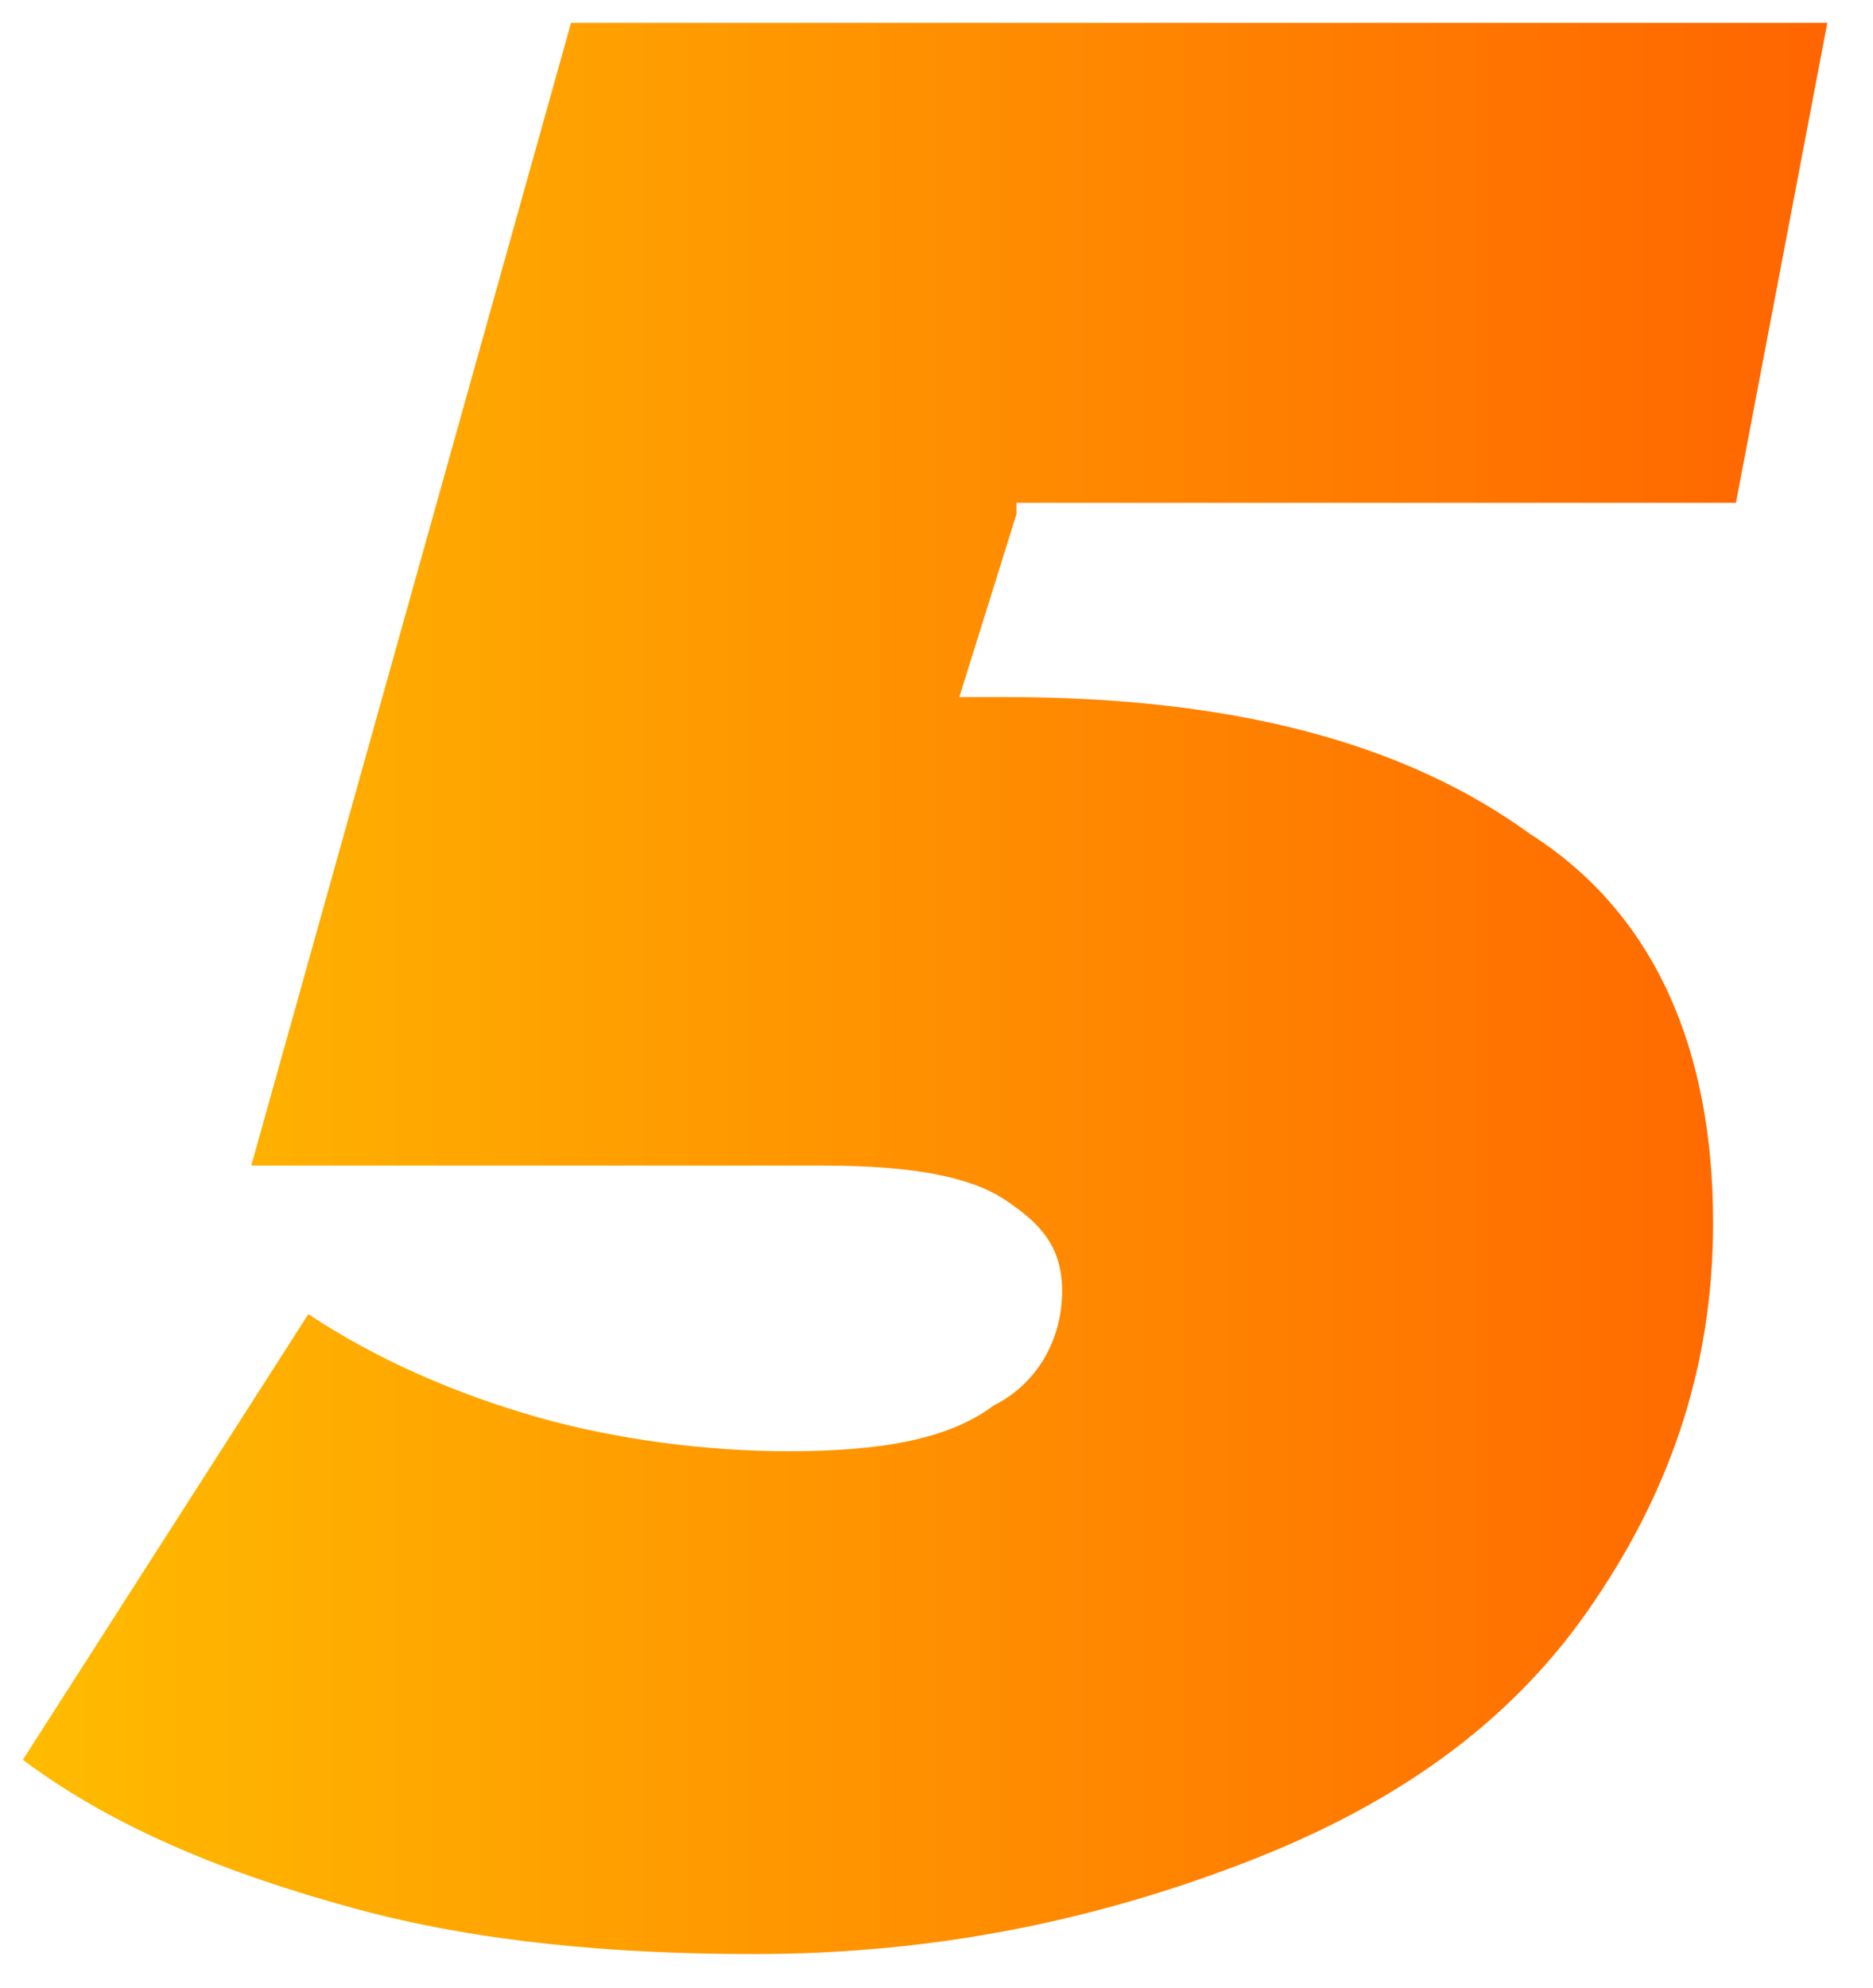
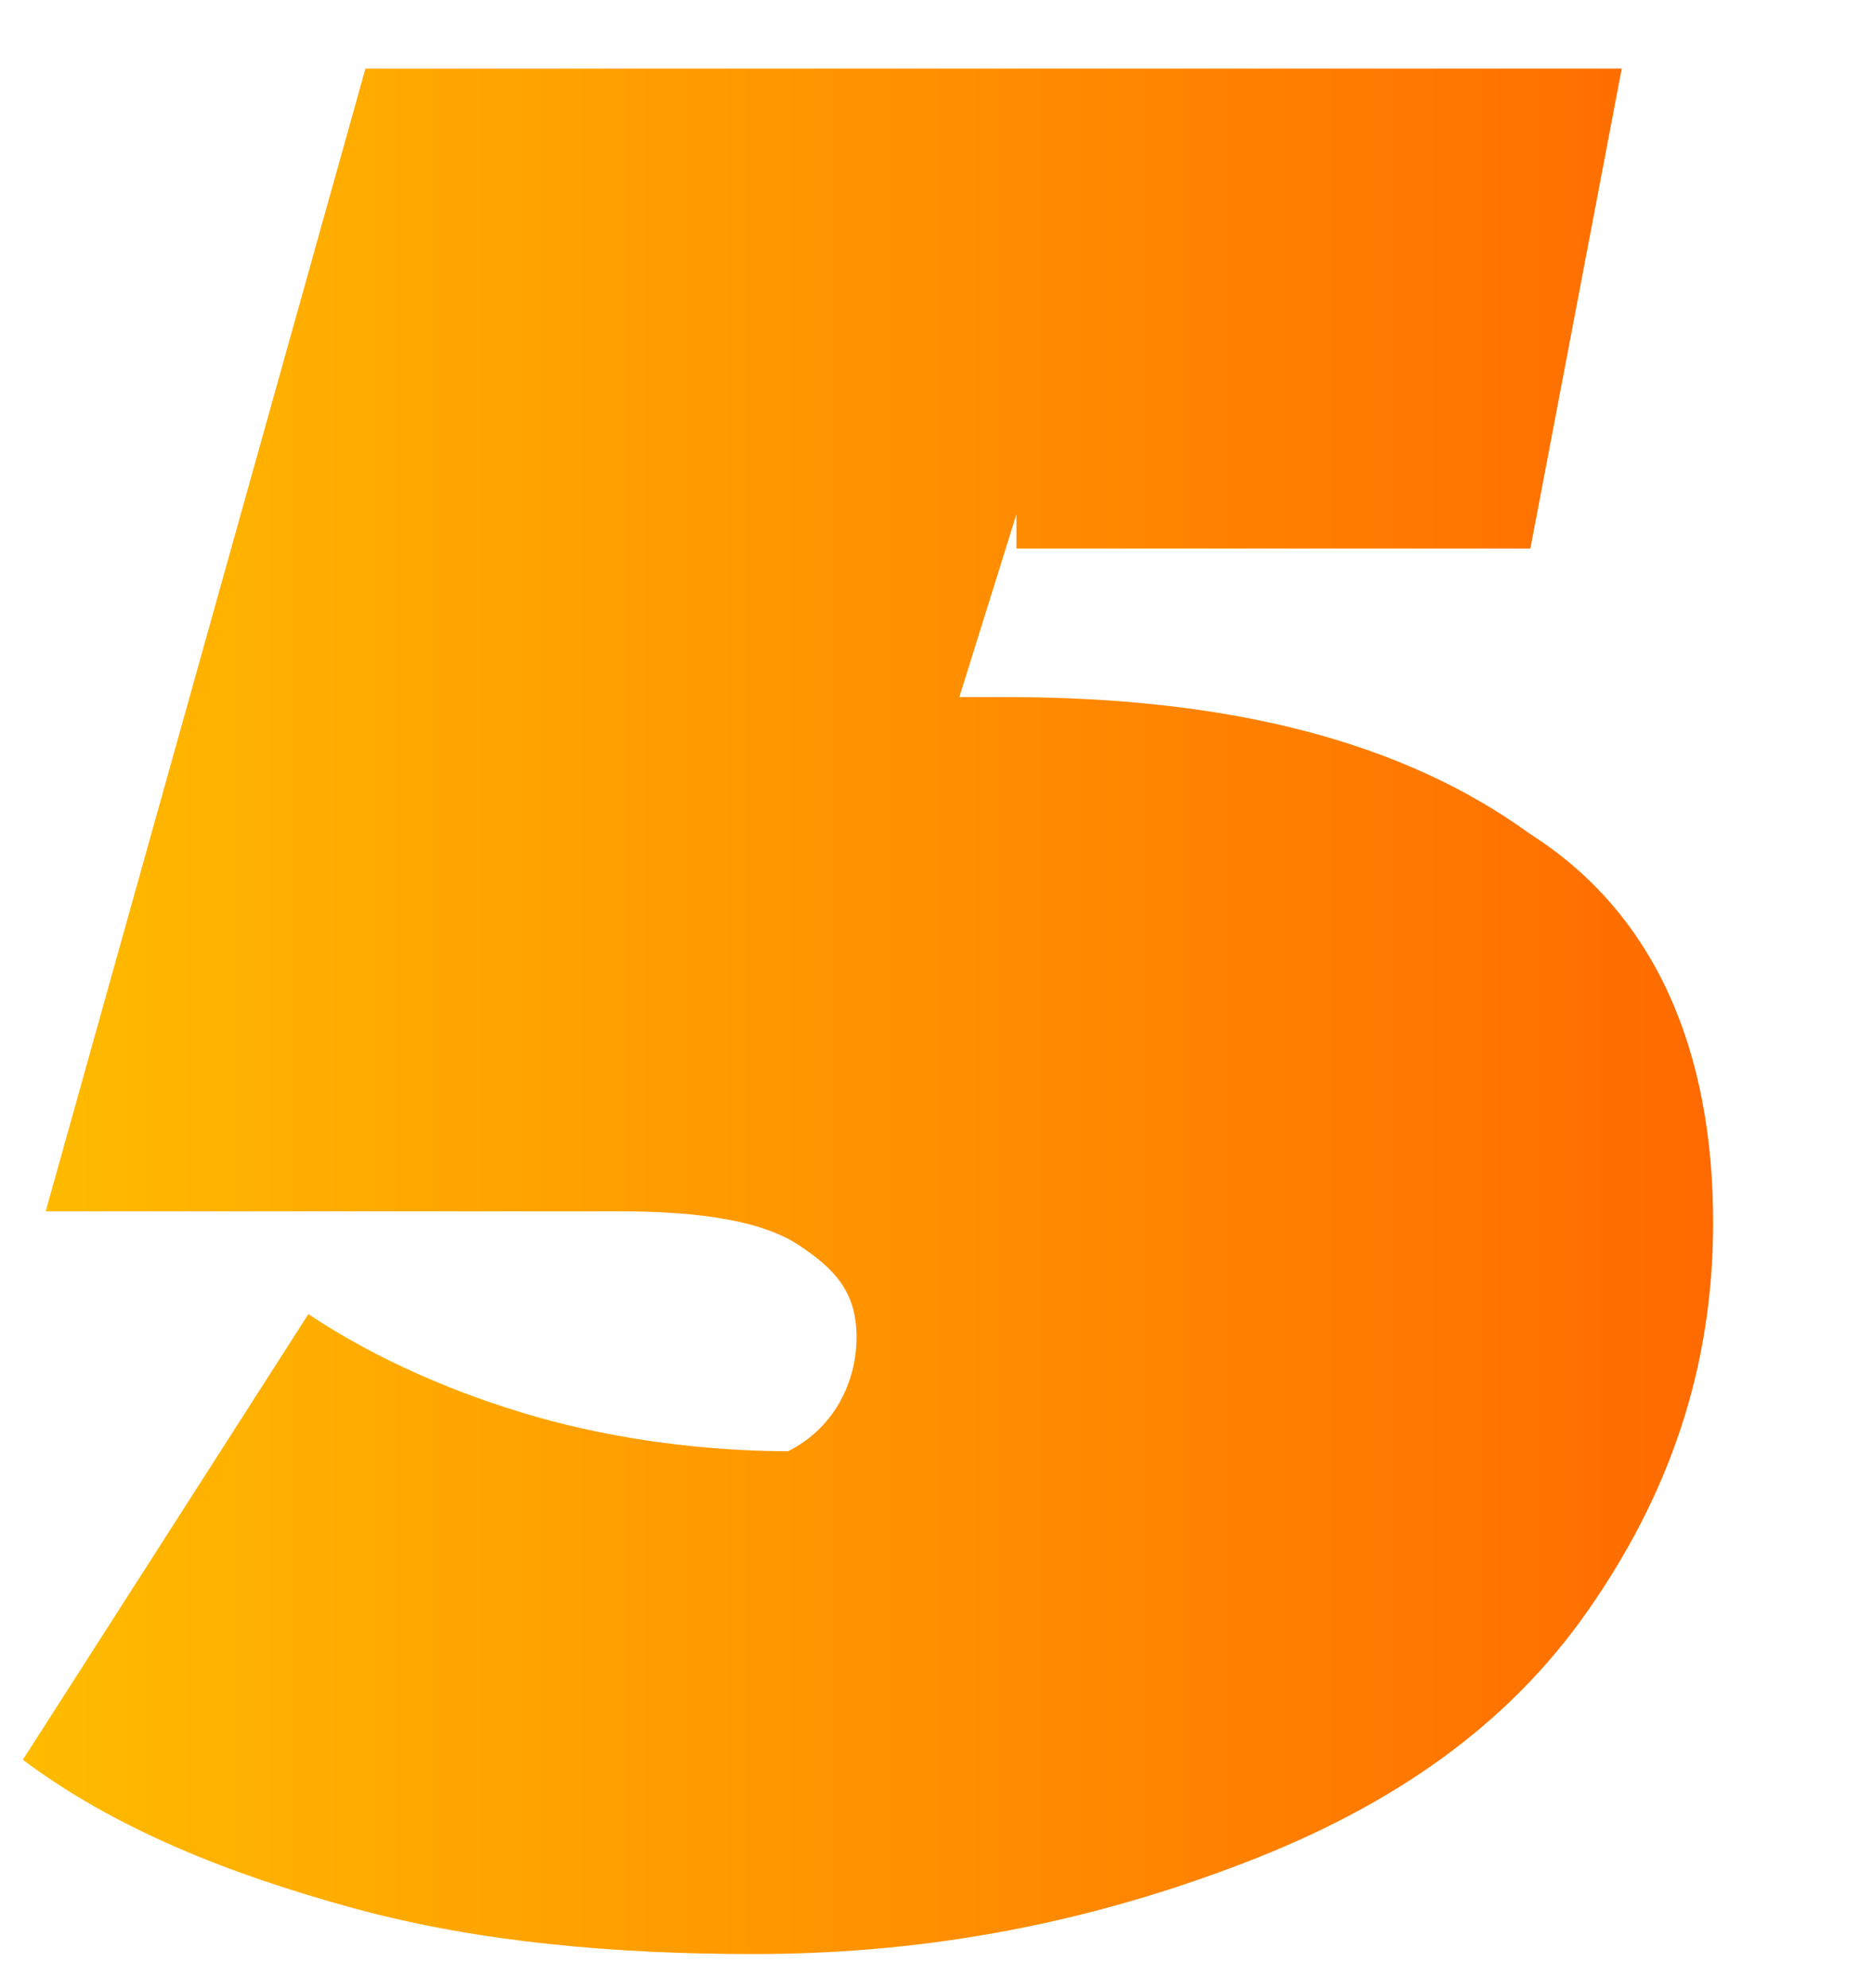
<svg xmlns="http://www.w3.org/2000/svg" id="Layer_1" x="0px" y="0px" viewBox="0 0 16.4 17.4" style="enable-background:new 0 0 16.4 17.4;" xml:space="preserve">
  <style type="text/css"> .st0{fill:url(#SVGID_1_);} </style>
  <g>
    <linearGradient id="SVGID_1_" gradientUnits="userSpaceOnUse" x1="0.281" y1="8.692" x2="16.114" y2="8.692">
      <stop offset="0" style="stop-color:#FFBB00" />
      <stop offset="1" style="stop-color:#FF6400" />
    </linearGradient>
-     <path class="st0" d="M8.9,4.5L8.4,6.1h0.4c2,0,3.5,0.4,4.6,1.2C14.5,8,15,9.2,15,10.7c0,1.3-0.4,2.4-1.1,3.4s-1.7,1.7-3,2.2 c-1.3,0.5-2.7,0.8-4.3,0.8c-1.2,0-2.4-0.1-3.5-0.4c-1.1-0.3-2.1-0.7-2.9-1.3l2.5-3.9c0.6,0.4,1.3,0.7,2,0.9 c0.7,0.2,1.5,0.3,2.2,0.3c0.8,0,1.4-0.1,1.8-0.4c0.4-0.2,0.6-0.6,0.6-1c0-0.4-0.2-0.6-0.5-0.8s-0.8-0.3-1.6-0.3h-5l2.8-10h11 l-0.8,4.2H8.9z" />
+     <path class="st0" d="M8.9,4.5L8.4,6.1h0.4c2,0,3.5,0.4,4.6,1.2C14.5,8,15,9.2,15,10.7c0,1.3-0.4,2.4-1.1,3.4s-1.7,1.7-3,2.2 c-1.3,0.5-2.7,0.8-4.3,0.8c-1.2,0-2.4-0.1-3.5-0.4c-1.1-0.3-2.1-0.7-2.9-1.3l2.5-3.9c0.6,0.4,1.3,0.7,2,0.9 c0.7,0.2,1.5,0.3,2.2,0.3c0.4-0.2,0.6-0.6,0.6-1c0-0.4-0.2-0.6-0.5-0.8s-0.8-0.3-1.6-0.3h-5l2.8-10h11 l-0.8,4.2H8.9z" />
  </g>
</svg>